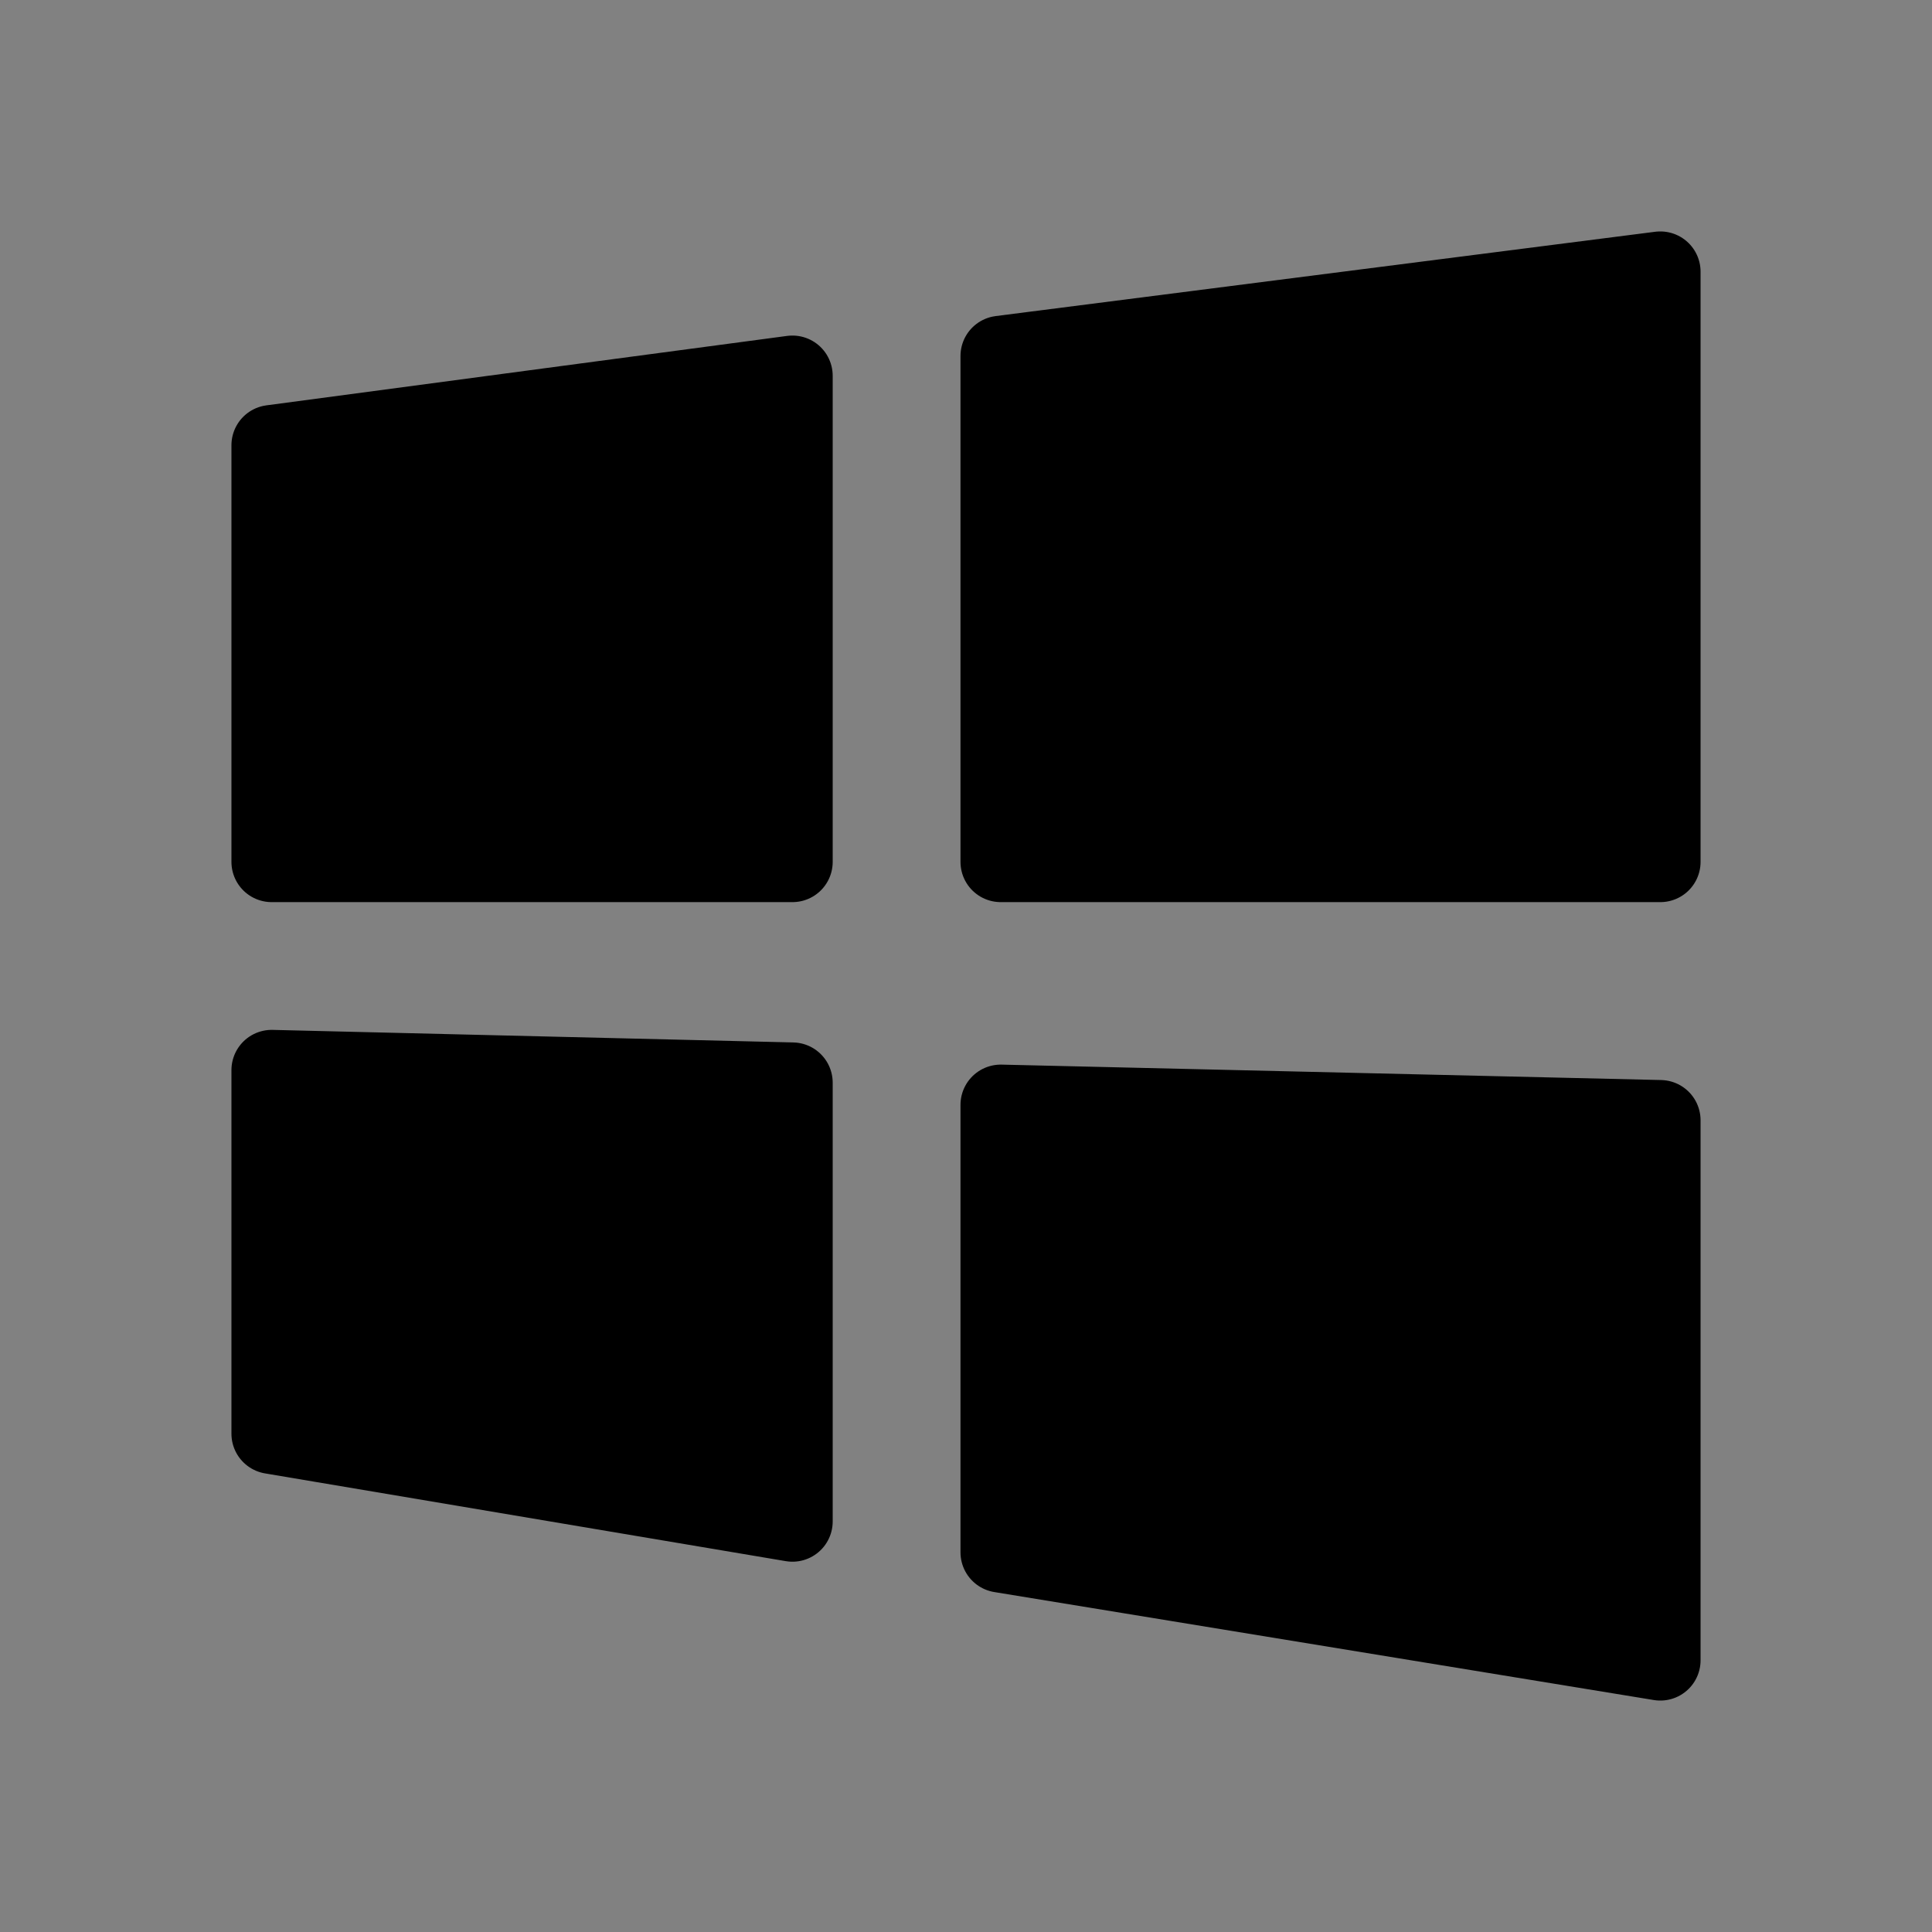
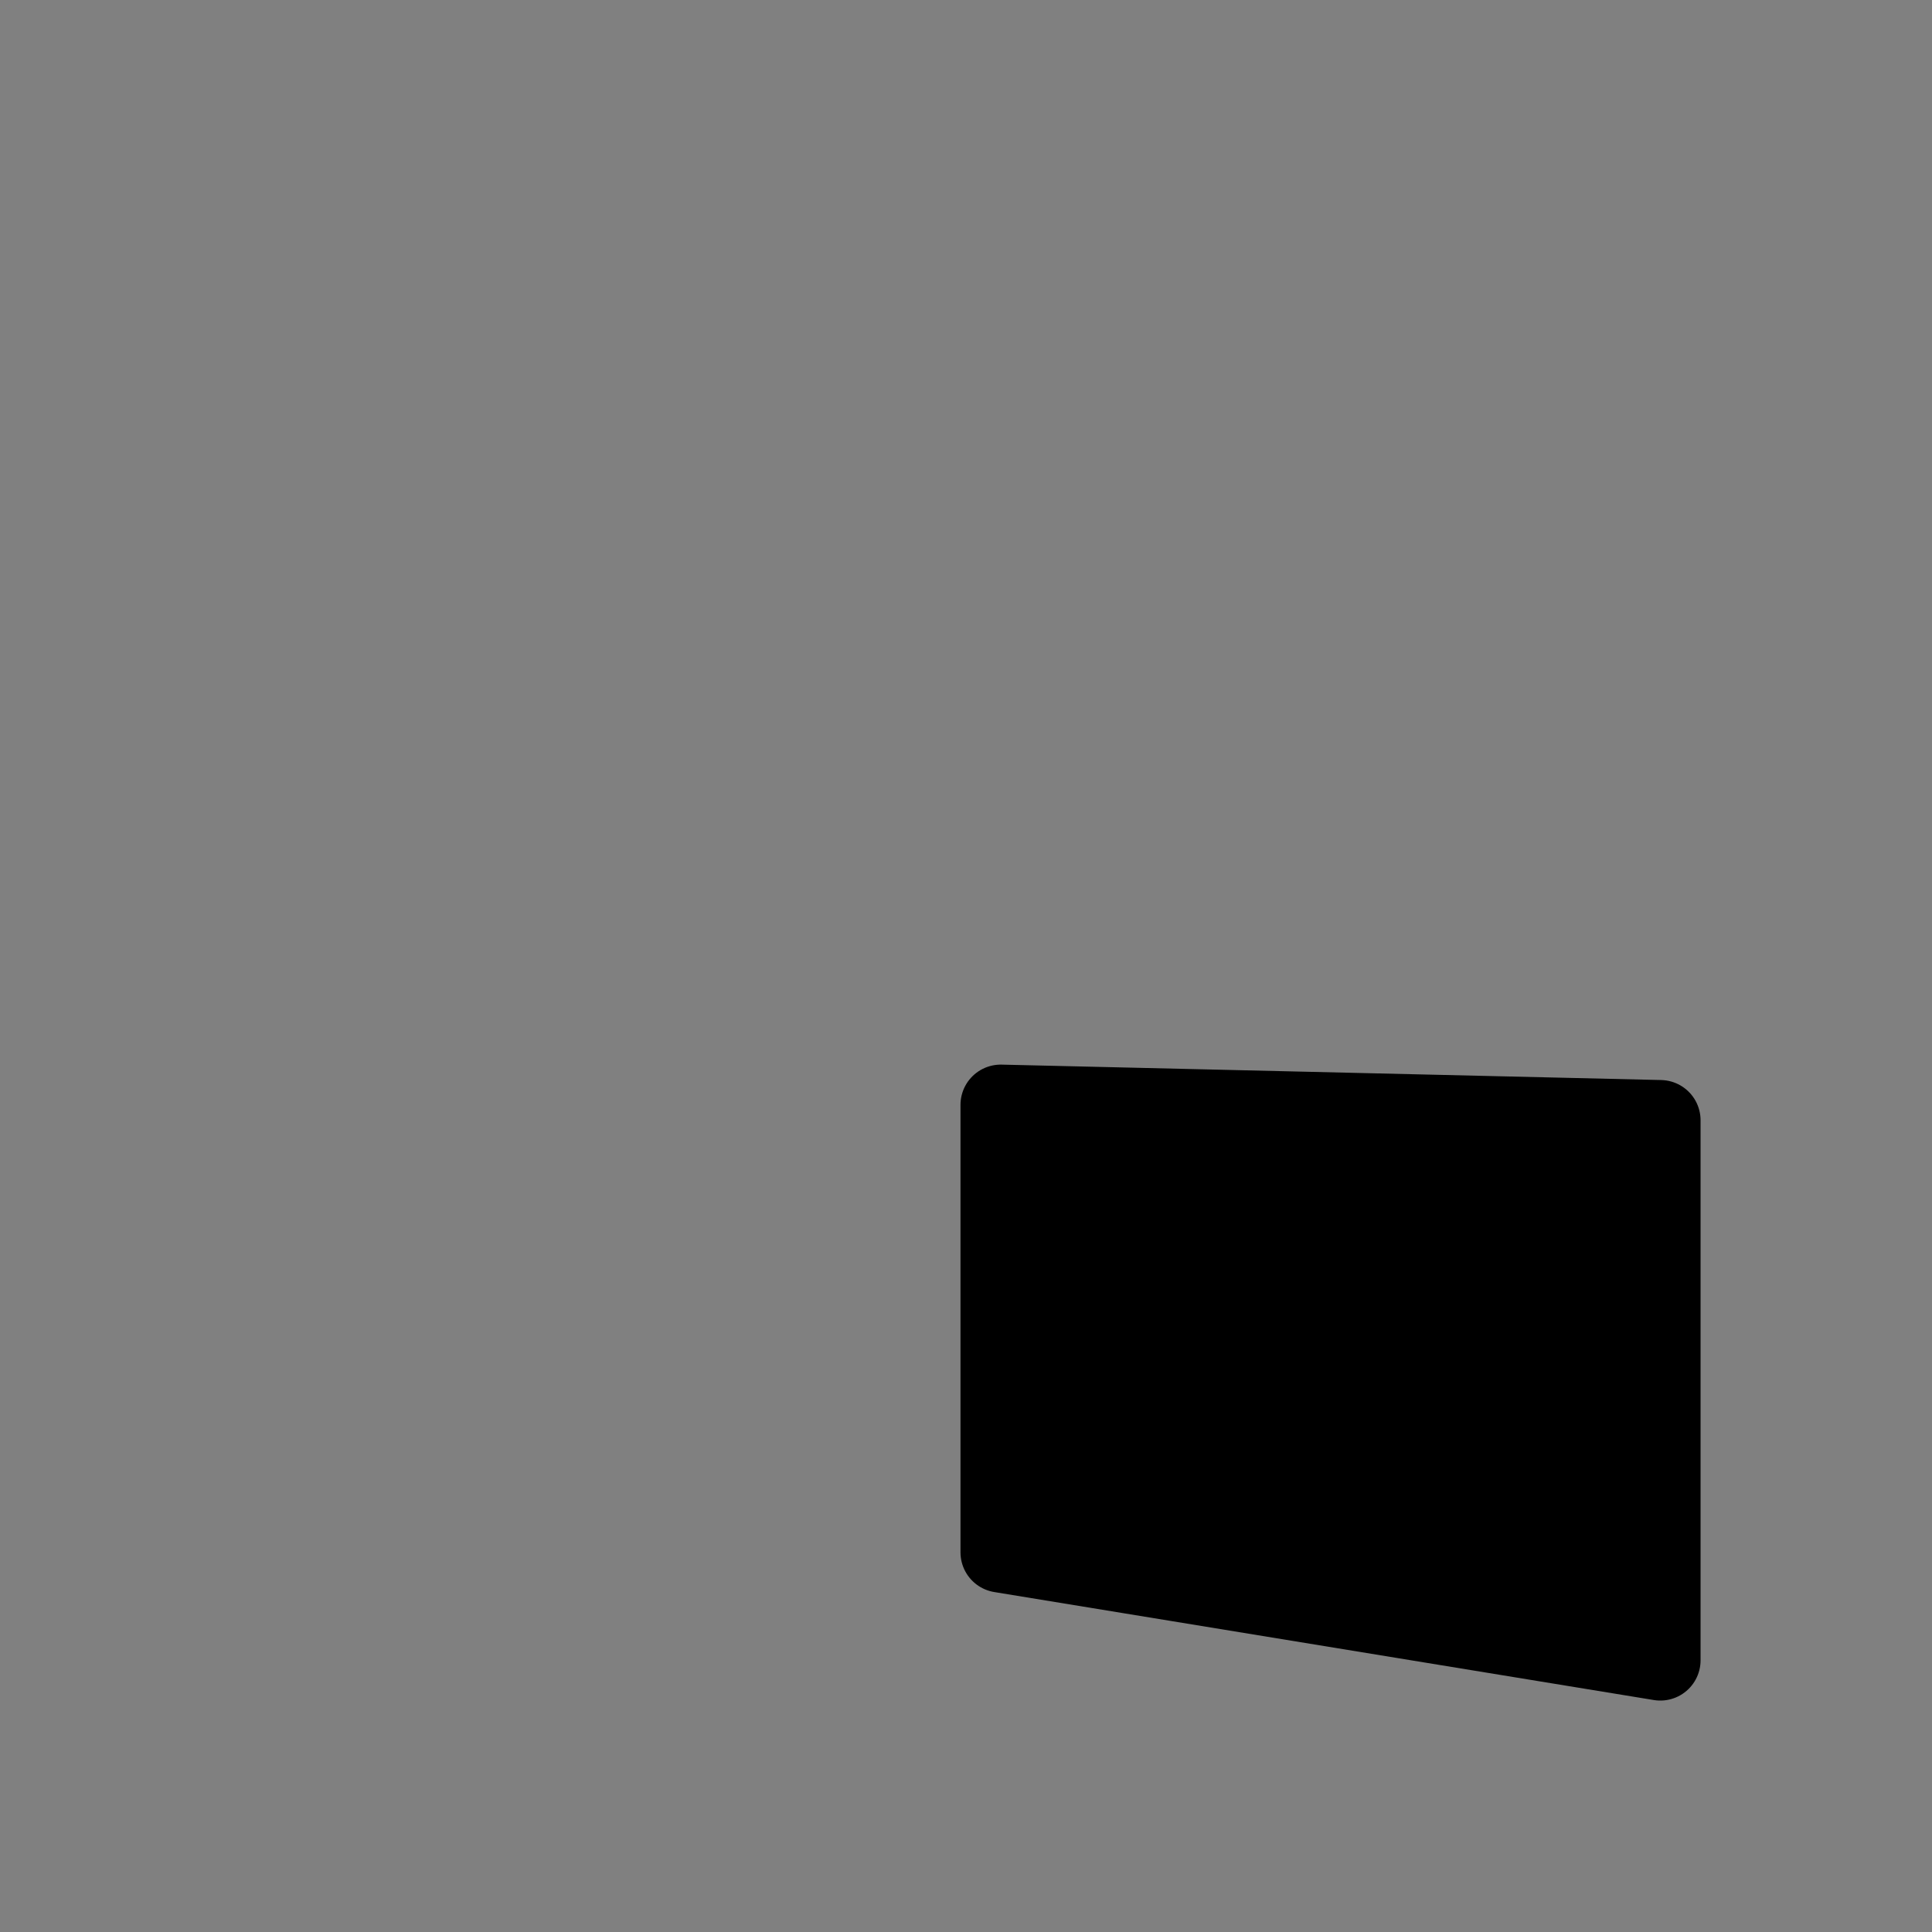
<svg xmlns="http://www.w3.org/2000/svg" viewBox="0 0 48 48" fill="none">
  <rect x="0" y="0" width="48" height="48" fill="#808080" stroke="none" />
-   <rect width="48" height="48" fill="white" fill-opacity="0.01" />
-   <path d="M6.75 11.062L19.688 9.337V21.413H6.75V11.062Z" fill="currentColor" stroke="currentColor" stroke-width="2" stroke-linejoin="round" />
-   <path d="M24.863 8.845L41.25 6.75V21.413H24.863V8.845Z" fill="currentColor" stroke="currentColor" stroke-width="2" stroke-linejoin="round" />
  <path d="M24.863 27.45L41.25 27.833V41.25L24.863 38.567V27.45Z" fill="currentColor" stroke="currentColor" stroke-width="2" stroke-linejoin="round" />
-   <path d="M6.75 26.587L19.688 26.899V37.8L6.75 35.62V26.587Z" fill="currentColor" stroke="currentColor" stroke-width="2" stroke-linejoin="round" />
</svg>